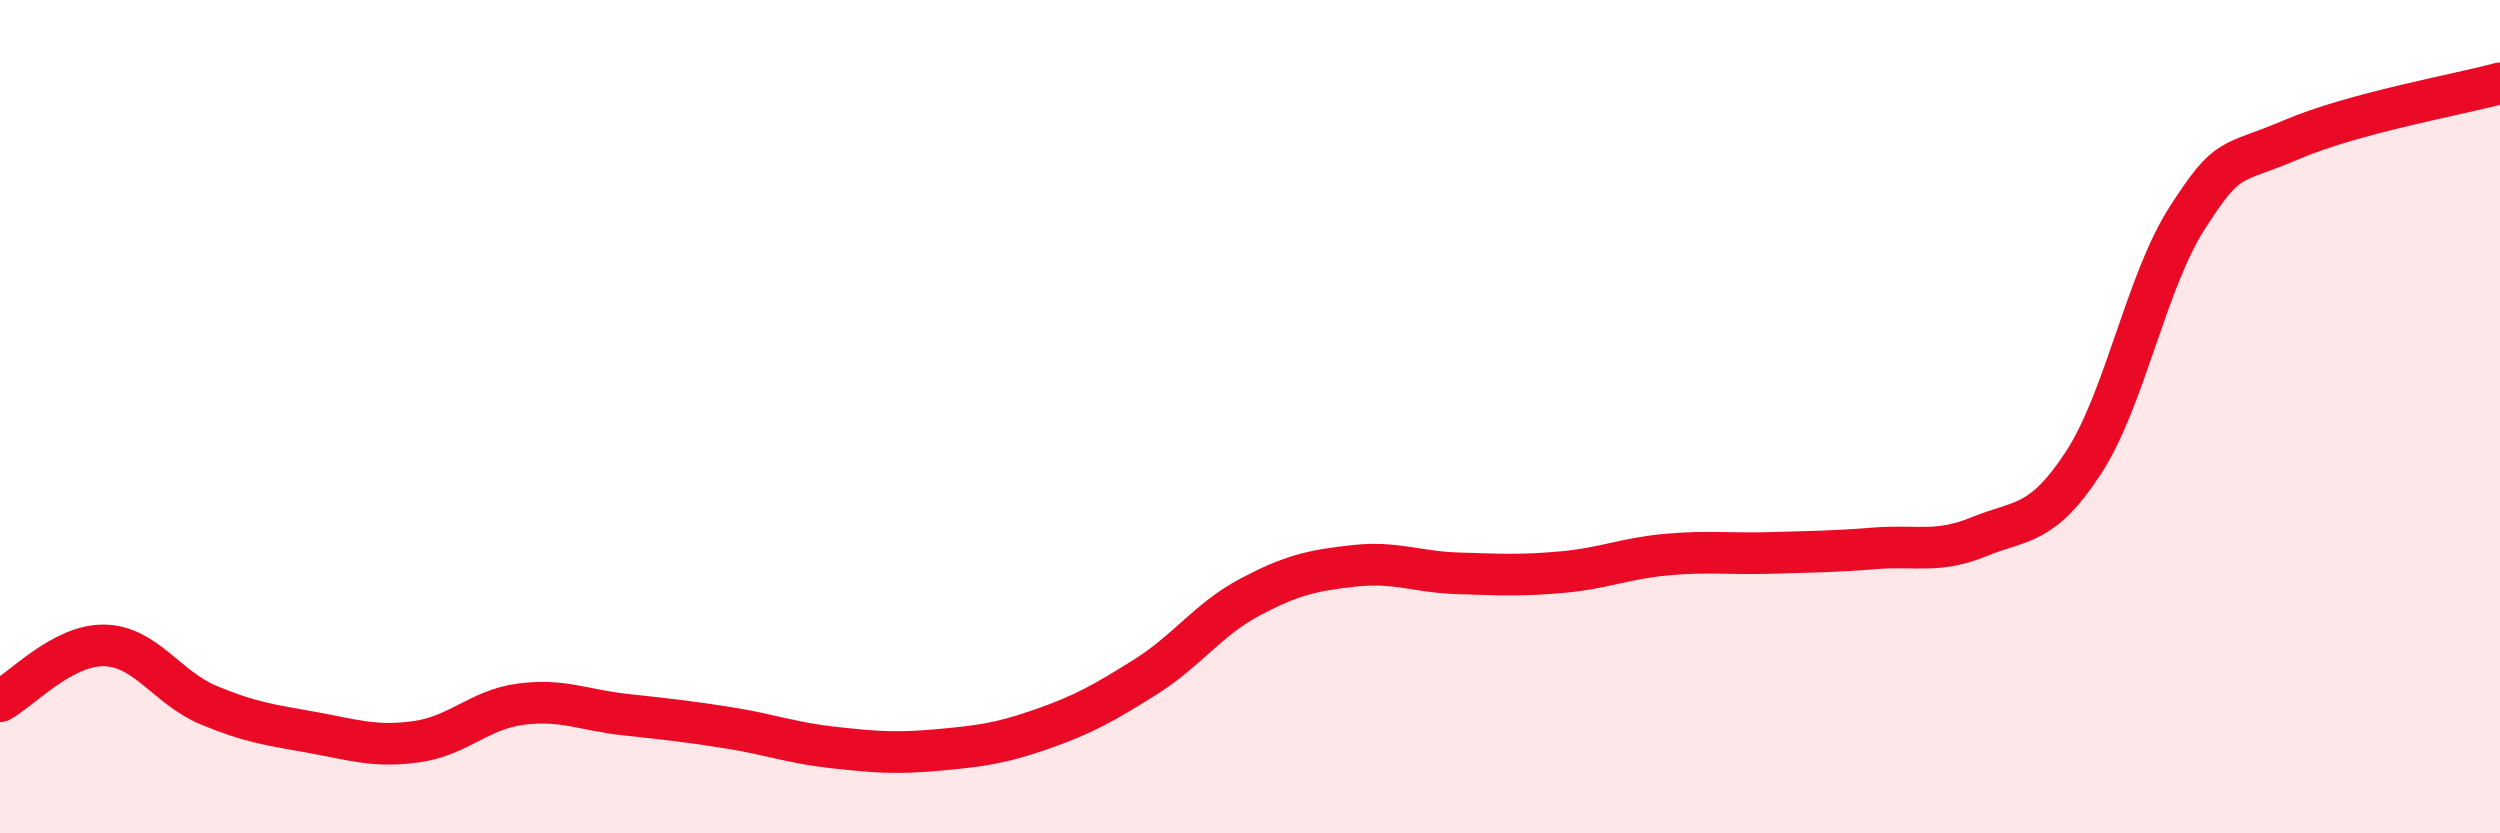
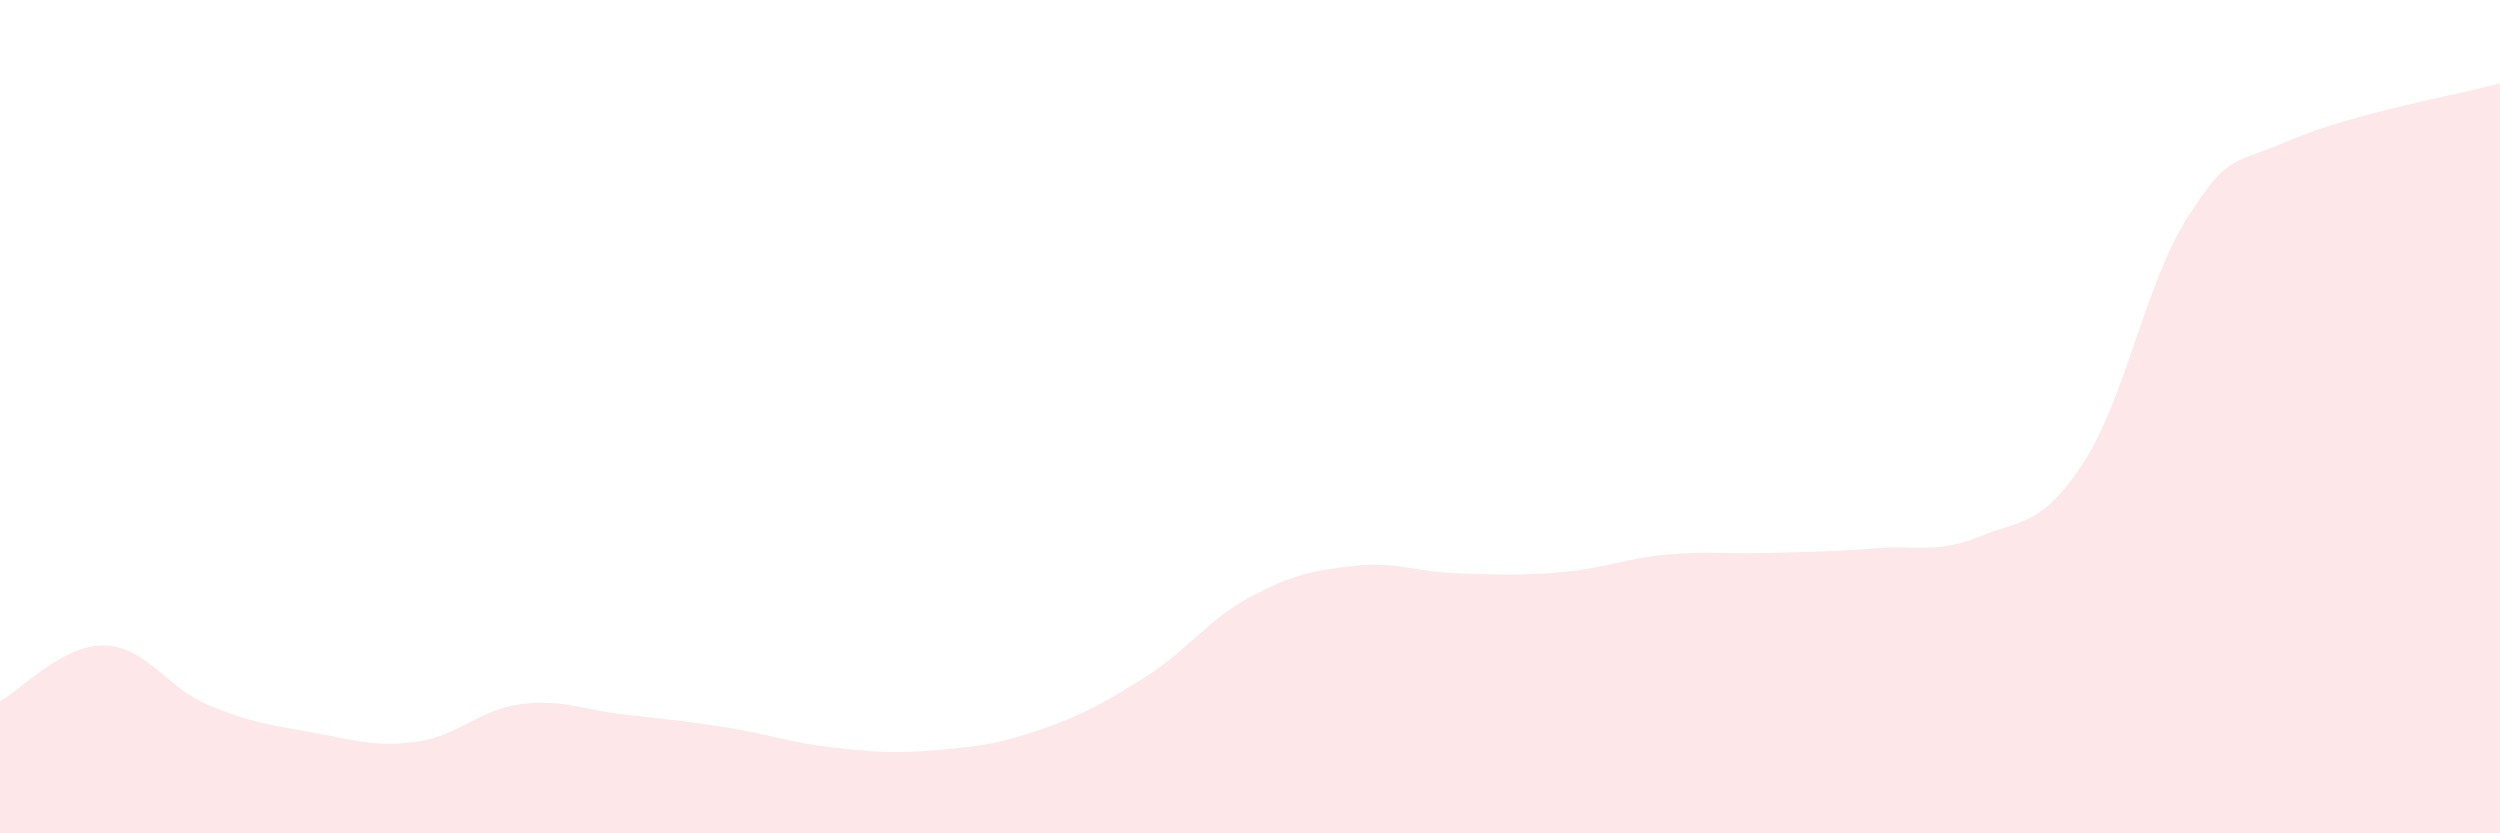
<svg xmlns="http://www.w3.org/2000/svg" width="60" height="20" viewBox="0 0 60 20">
  <path d="M 0,16.83 C 0.5,16.56 1.5,15.47 2.5,15.49 C 3.5,15.51 4,16.5 5,16.92 C 6,17.34 6.5,17.4 7.5,17.58 C 8.5,17.76 9,17.94 10,17.8 C 11,17.66 11.5,17.03 12.5,16.9 C 13.5,16.77 14,17.04 15,17.15 C 16,17.26 16.5,17.31 17.5,17.47 C 18.5,17.63 19,17.83 20,17.94 C 21,18.05 21.5,18.09 22.5,18 C 23.5,17.91 24,17.85 25,17.5 C 26,17.15 26.5,16.87 27.5,16.24 C 28.5,15.61 29,14.86 30,14.33 C 31,13.8 31.5,13.69 32.5,13.58 C 33.5,13.47 34,13.73 35,13.76 C 36,13.79 36.5,13.82 37.5,13.73 C 38.5,13.64 39,13.4 40,13.31 C 41,13.22 41.5,13.3 42.5,13.27 C 43.5,13.24 44,13.24 45,13.16 C 46,13.08 46.5,13.29 47.5,12.88 C 48.5,12.47 49,12.64 50,11.11 C 51,9.58 51.5,6.77 52.5,5.22 C 53.5,3.67 53.5,3.99 55,3.35 C 56.5,2.71 59,2.27 60,2L60 20L0 20Z" fill="#EB0A25" opacity="0.1" stroke-linecap="round" stroke-linejoin="round" />
-   <path d="M 0,16.83 C 0.5,16.56 1.5,15.47 2.5,15.49 C 3.5,15.51 4,16.5 5,16.92 C 6,17.34 6.5,17.4 7.5,17.58 C 8.5,17.76 9,17.94 10,17.8 C 11,17.66 11.5,17.03 12.5,16.9 C 13.5,16.77 14,17.04 15,17.15 C 16,17.26 16.5,17.31 17.5,17.47 C 18.5,17.63 19,17.83 20,17.94 C 21,18.05 21.5,18.09 22.5,18 C 23.5,17.91 24,17.85 25,17.5 C 26,17.15 26.5,16.87 27.5,16.24 C 28.5,15.61 29,14.86 30,14.33 C 31,13.8 31.5,13.69 32.5,13.58 C 33.5,13.47 34,13.73 35,13.76 C 36,13.79 36.5,13.82 37.5,13.73 C 38.5,13.64 39,13.4 40,13.31 C 41,13.22 41.5,13.3 42.5,13.27 C 43.5,13.24 44,13.24 45,13.16 C 46,13.08 46.5,13.29 47.5,12.88 C 48.5,12.47 49,12.64 50,11.11 C 51,9.58 51.5,6.77 52.5,5.22 C 53.5,3.67 53.5,3.99 55,3.35 C 56.5,2.71 59,2.27 60,2" stroke="#EB0A25" stroke-width="1" fill="none" stroke-linecap="round" stroke-linejoin="round" />
</svg>